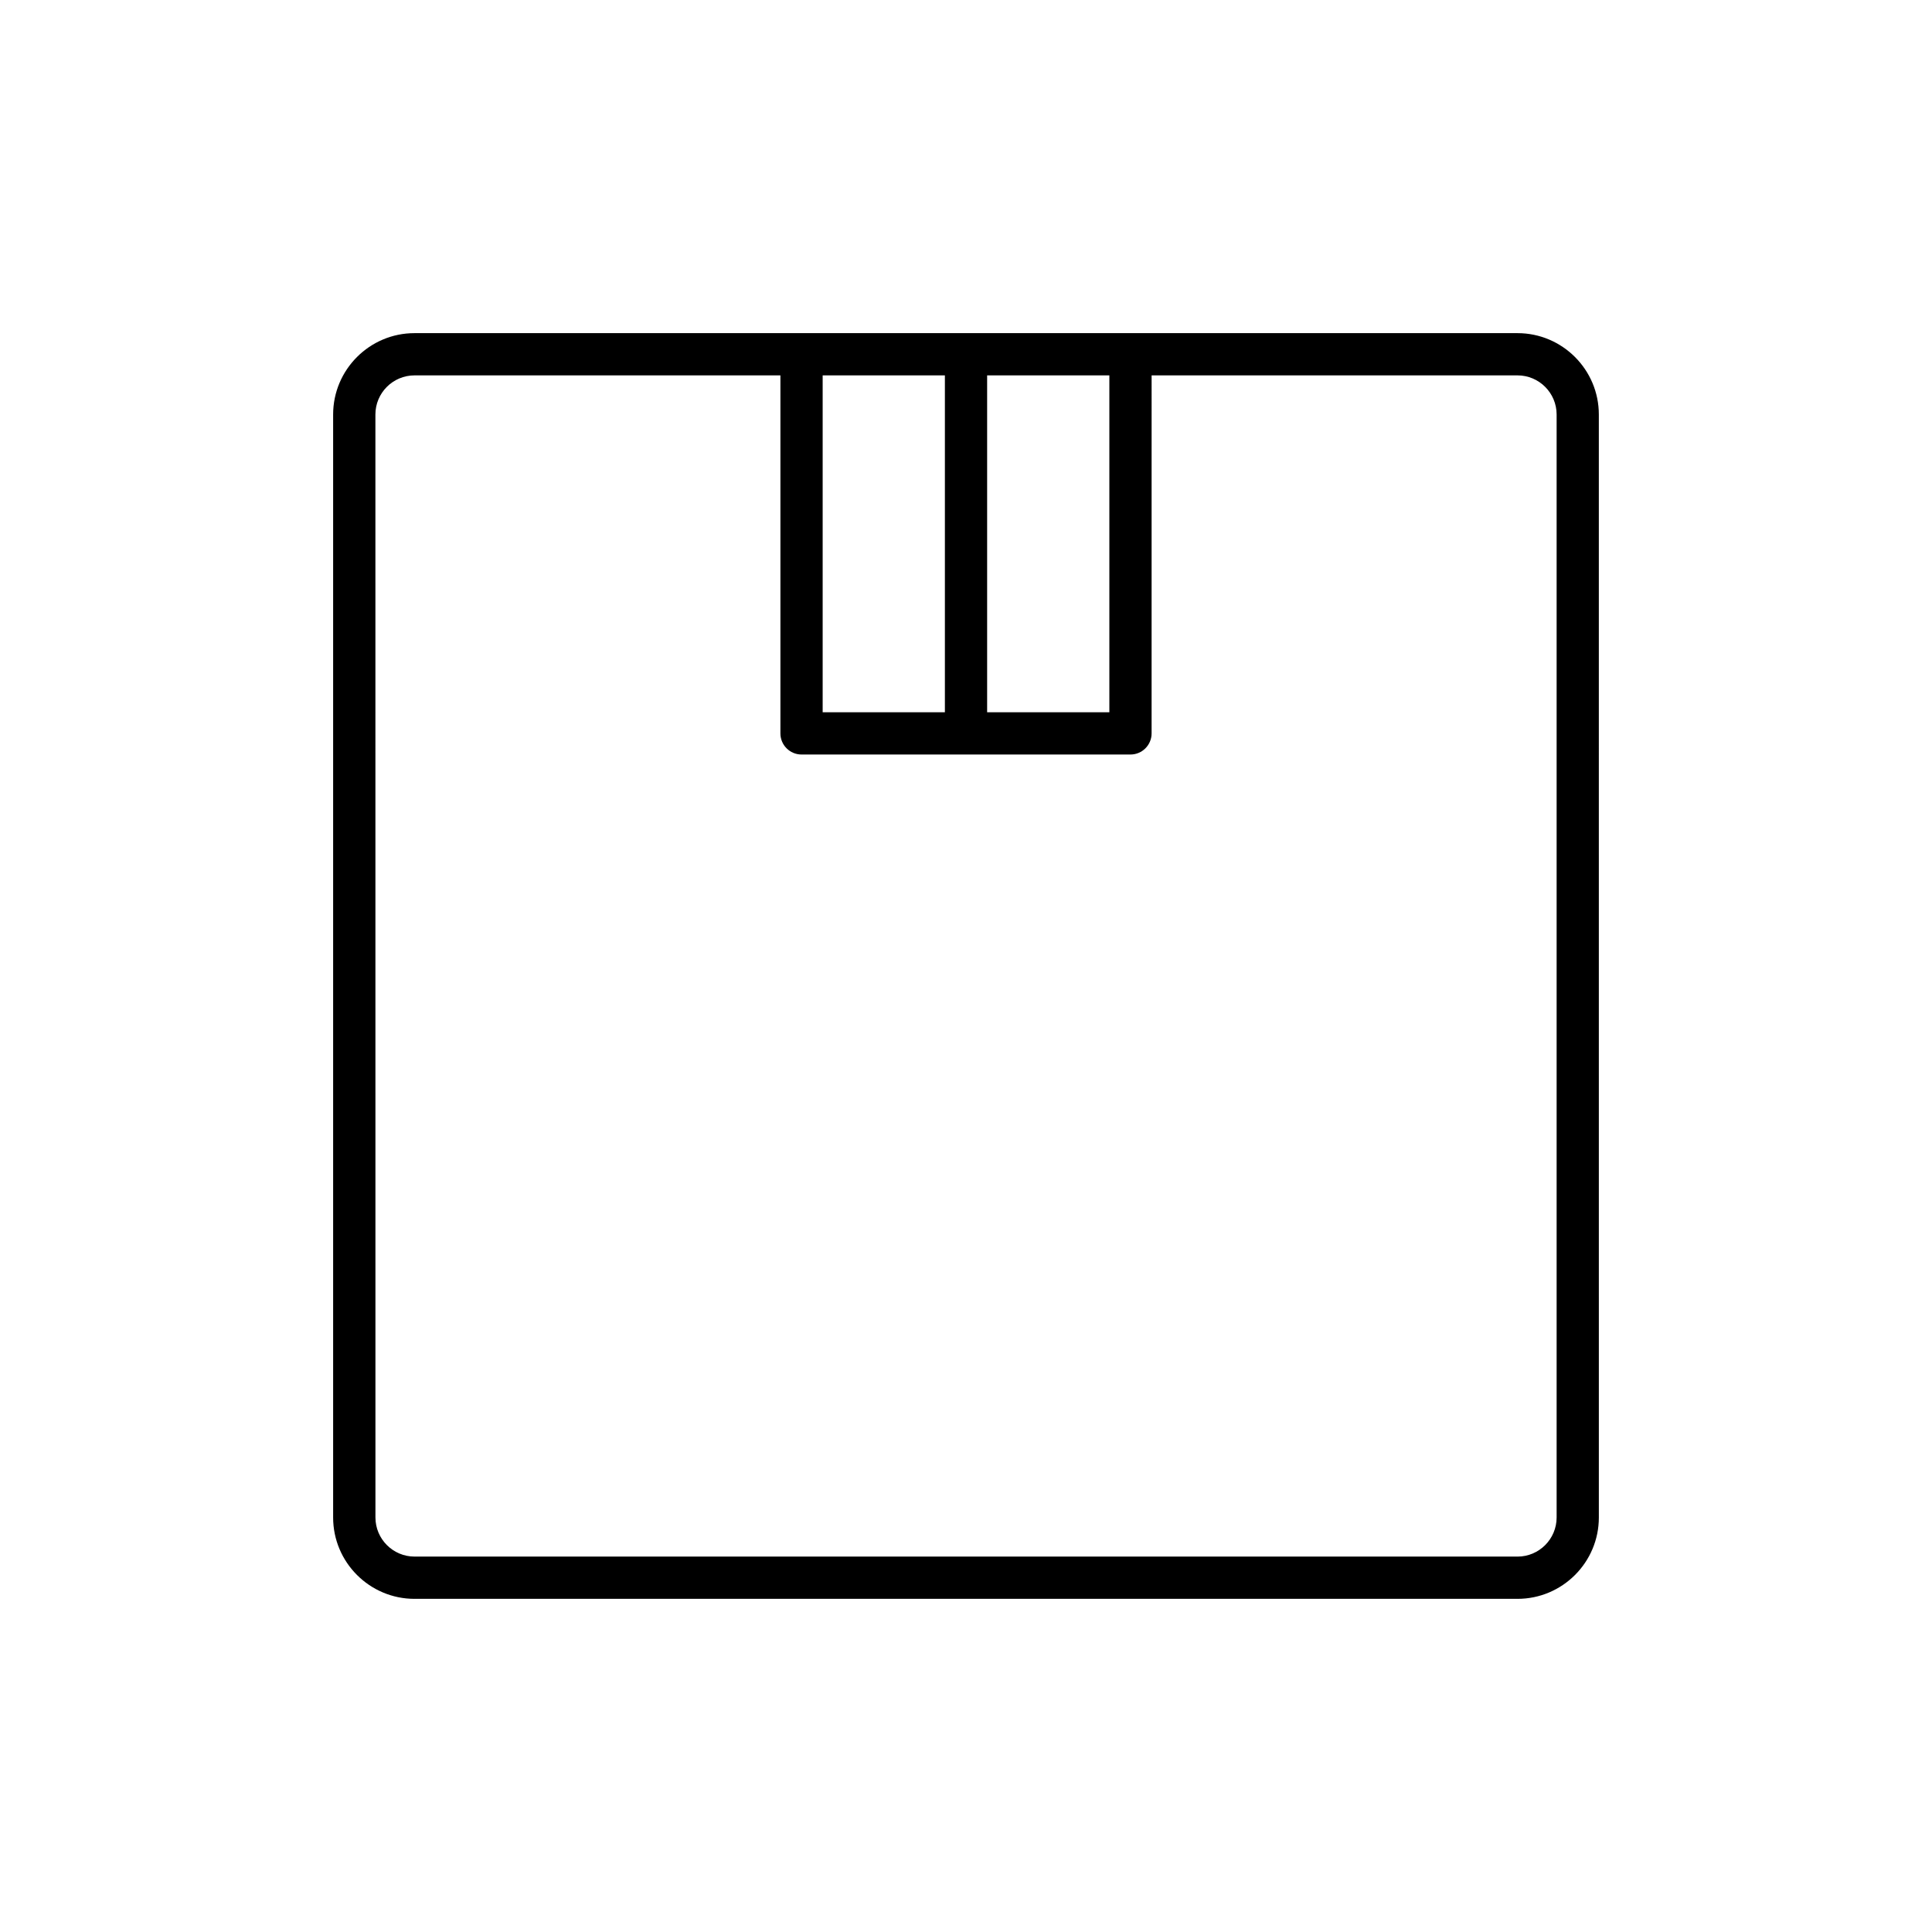
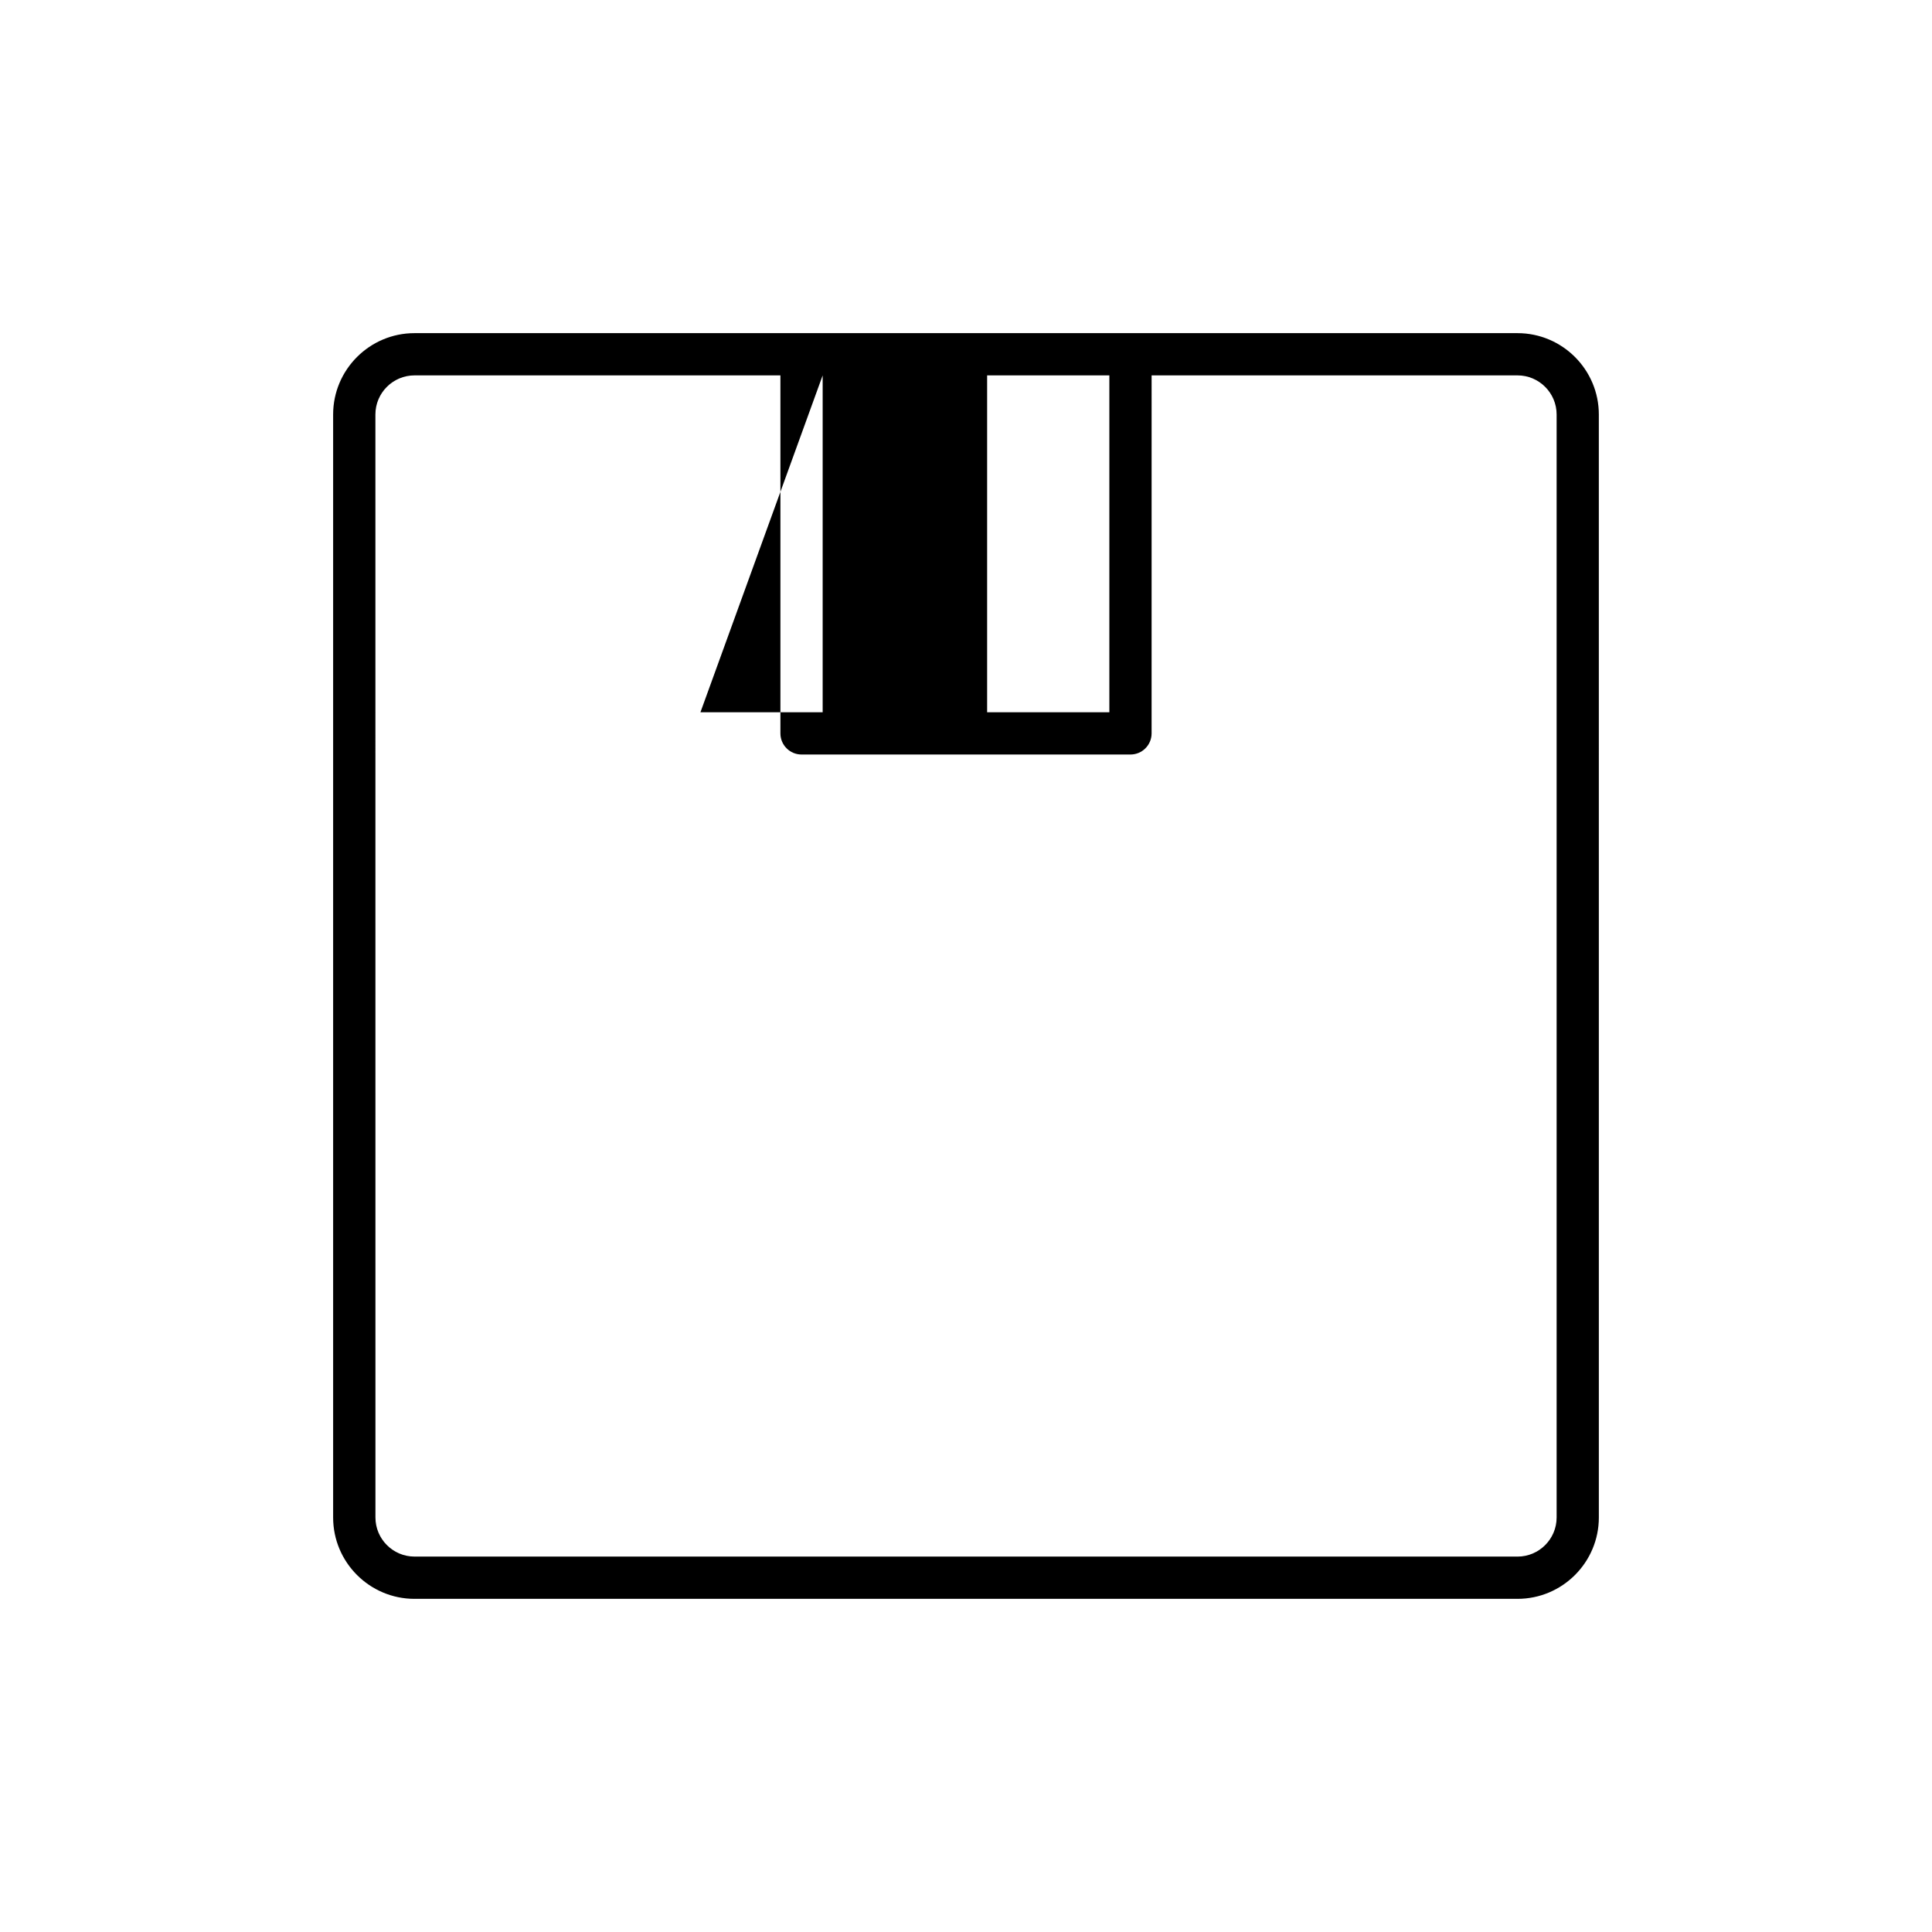
<svg xmlns="http://www.w3.org/2000/svg" fill="#000000" width="800px" height="800px" version="1.1" viewBox="144 144 512 512">
-   <path d="m253.85 567.71h292.3c11.891 0 21.562-9.672 21.562-21.562l-0.004-292.3c0-11.891-9.672-21.562-21.562-21.562h-292.3c-11.891 0-21.562 9.672-21.562 21.562v292.3c0 11.887 9.672 21.562 21.562 21.562zm151.75-324.23h32.391v89.277h-32.391zm-43.586 0h32.391v89.277h-32.391zm-118.53 10.367c0-5.715 4.652-10.367 10.363-10.367h96.969v94.875c0 3.09 2.504 5.598 5.598 5.598h87.172c3.094 0 5.598-2.508 5.598-5.598l0.004-94.875h96.969c5.711 0 10.363 4.652 10.363 10.367v292.3c0 5.715-4.652 10.367-10.363 10.367l-292.3-0.004c-5.711 0-10.363-4.652-10.363-10.367z" />
+   <path d="m253.85 567.71h292.3c11.891 0 21.562-9.672 21.562-21.562l-0.004-292.3c0-11.891-9.672-21.562-21.562-21.562h-292.3c-11.891 0-21.562 9.672-21.562 21.562v292.3c0 11.887 9.672 21.562 21.562 21.562zm151.75-324.23h32.391v89.277h-32.391zm-43.586 0v89.277h-32.391zm-118.53 10.367c0-5.715 4.652-10.367 10.363-10.367h96.969v94.875c0 3.09 2.504 5.598 5.598 5.598h87.172c3.094 0 5.598-2.508 5.598-5.598l0.004-94.875h96.969c5.711 0 10.363 4.652 10.363 10.367v292.3c0 5.715-4.652 10.367-10.363 10.367l-292.3-0.004c-5.711 0-10.363-4.652-10.363-10.367z" />
</svg>